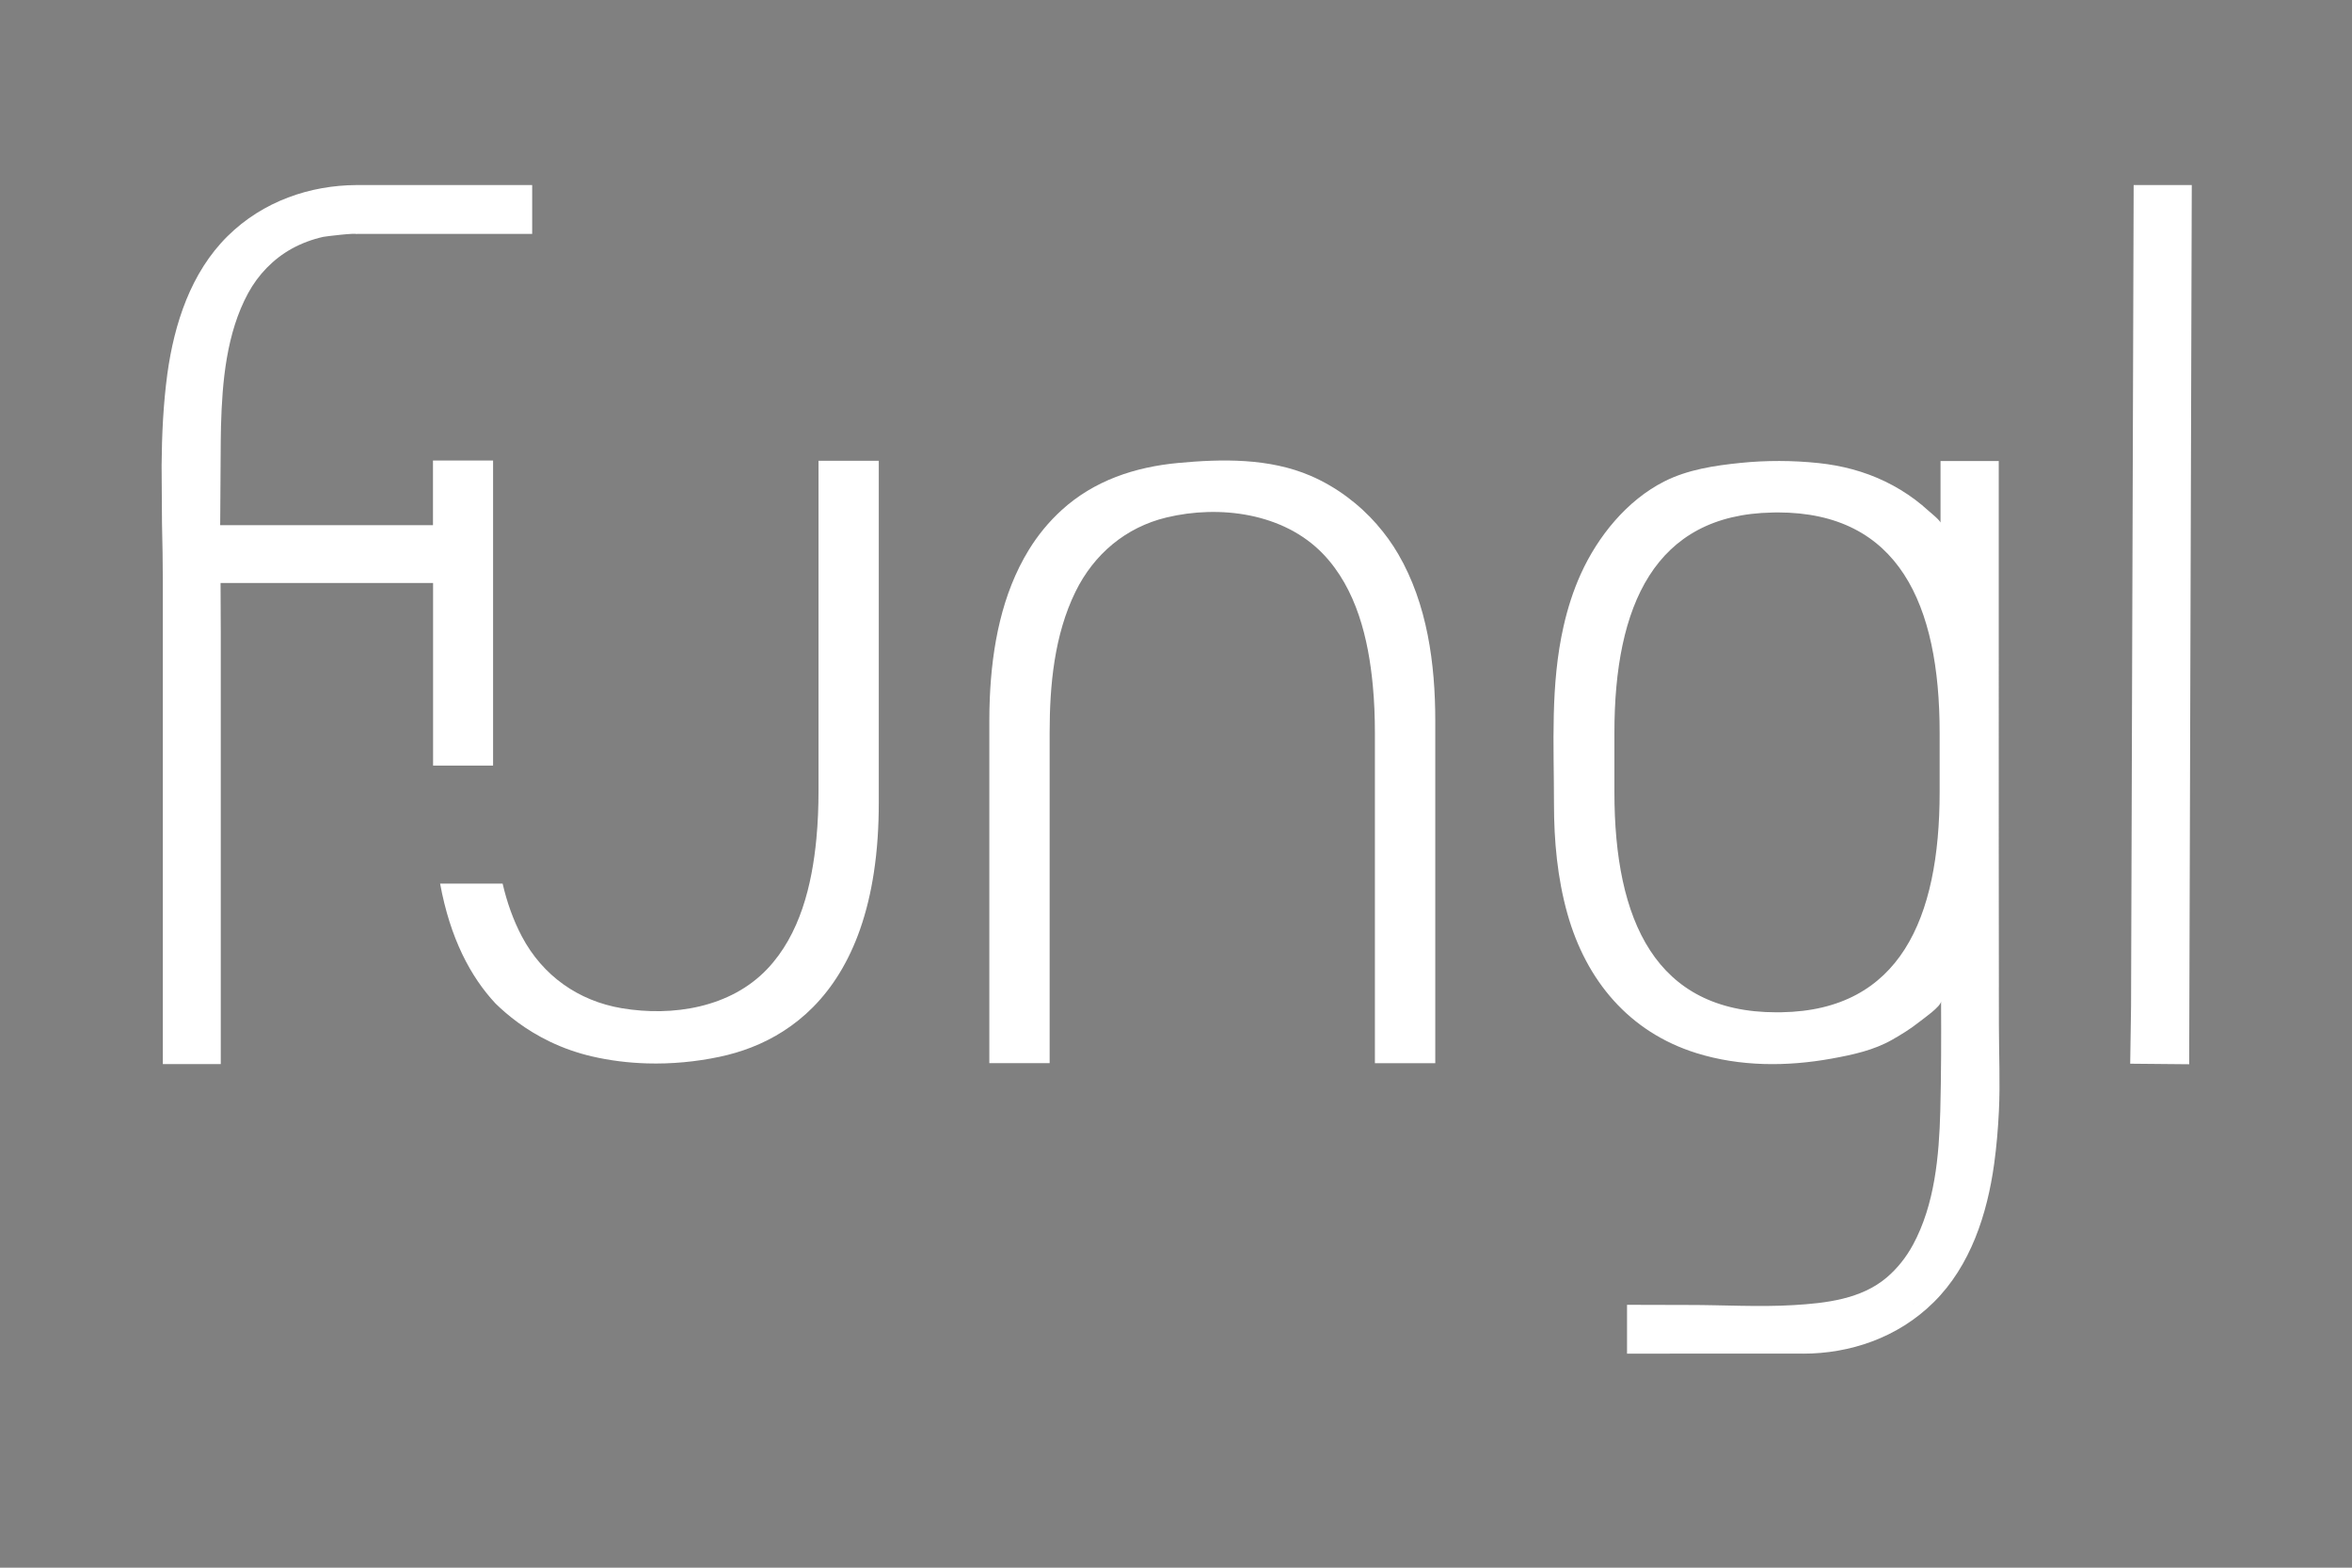
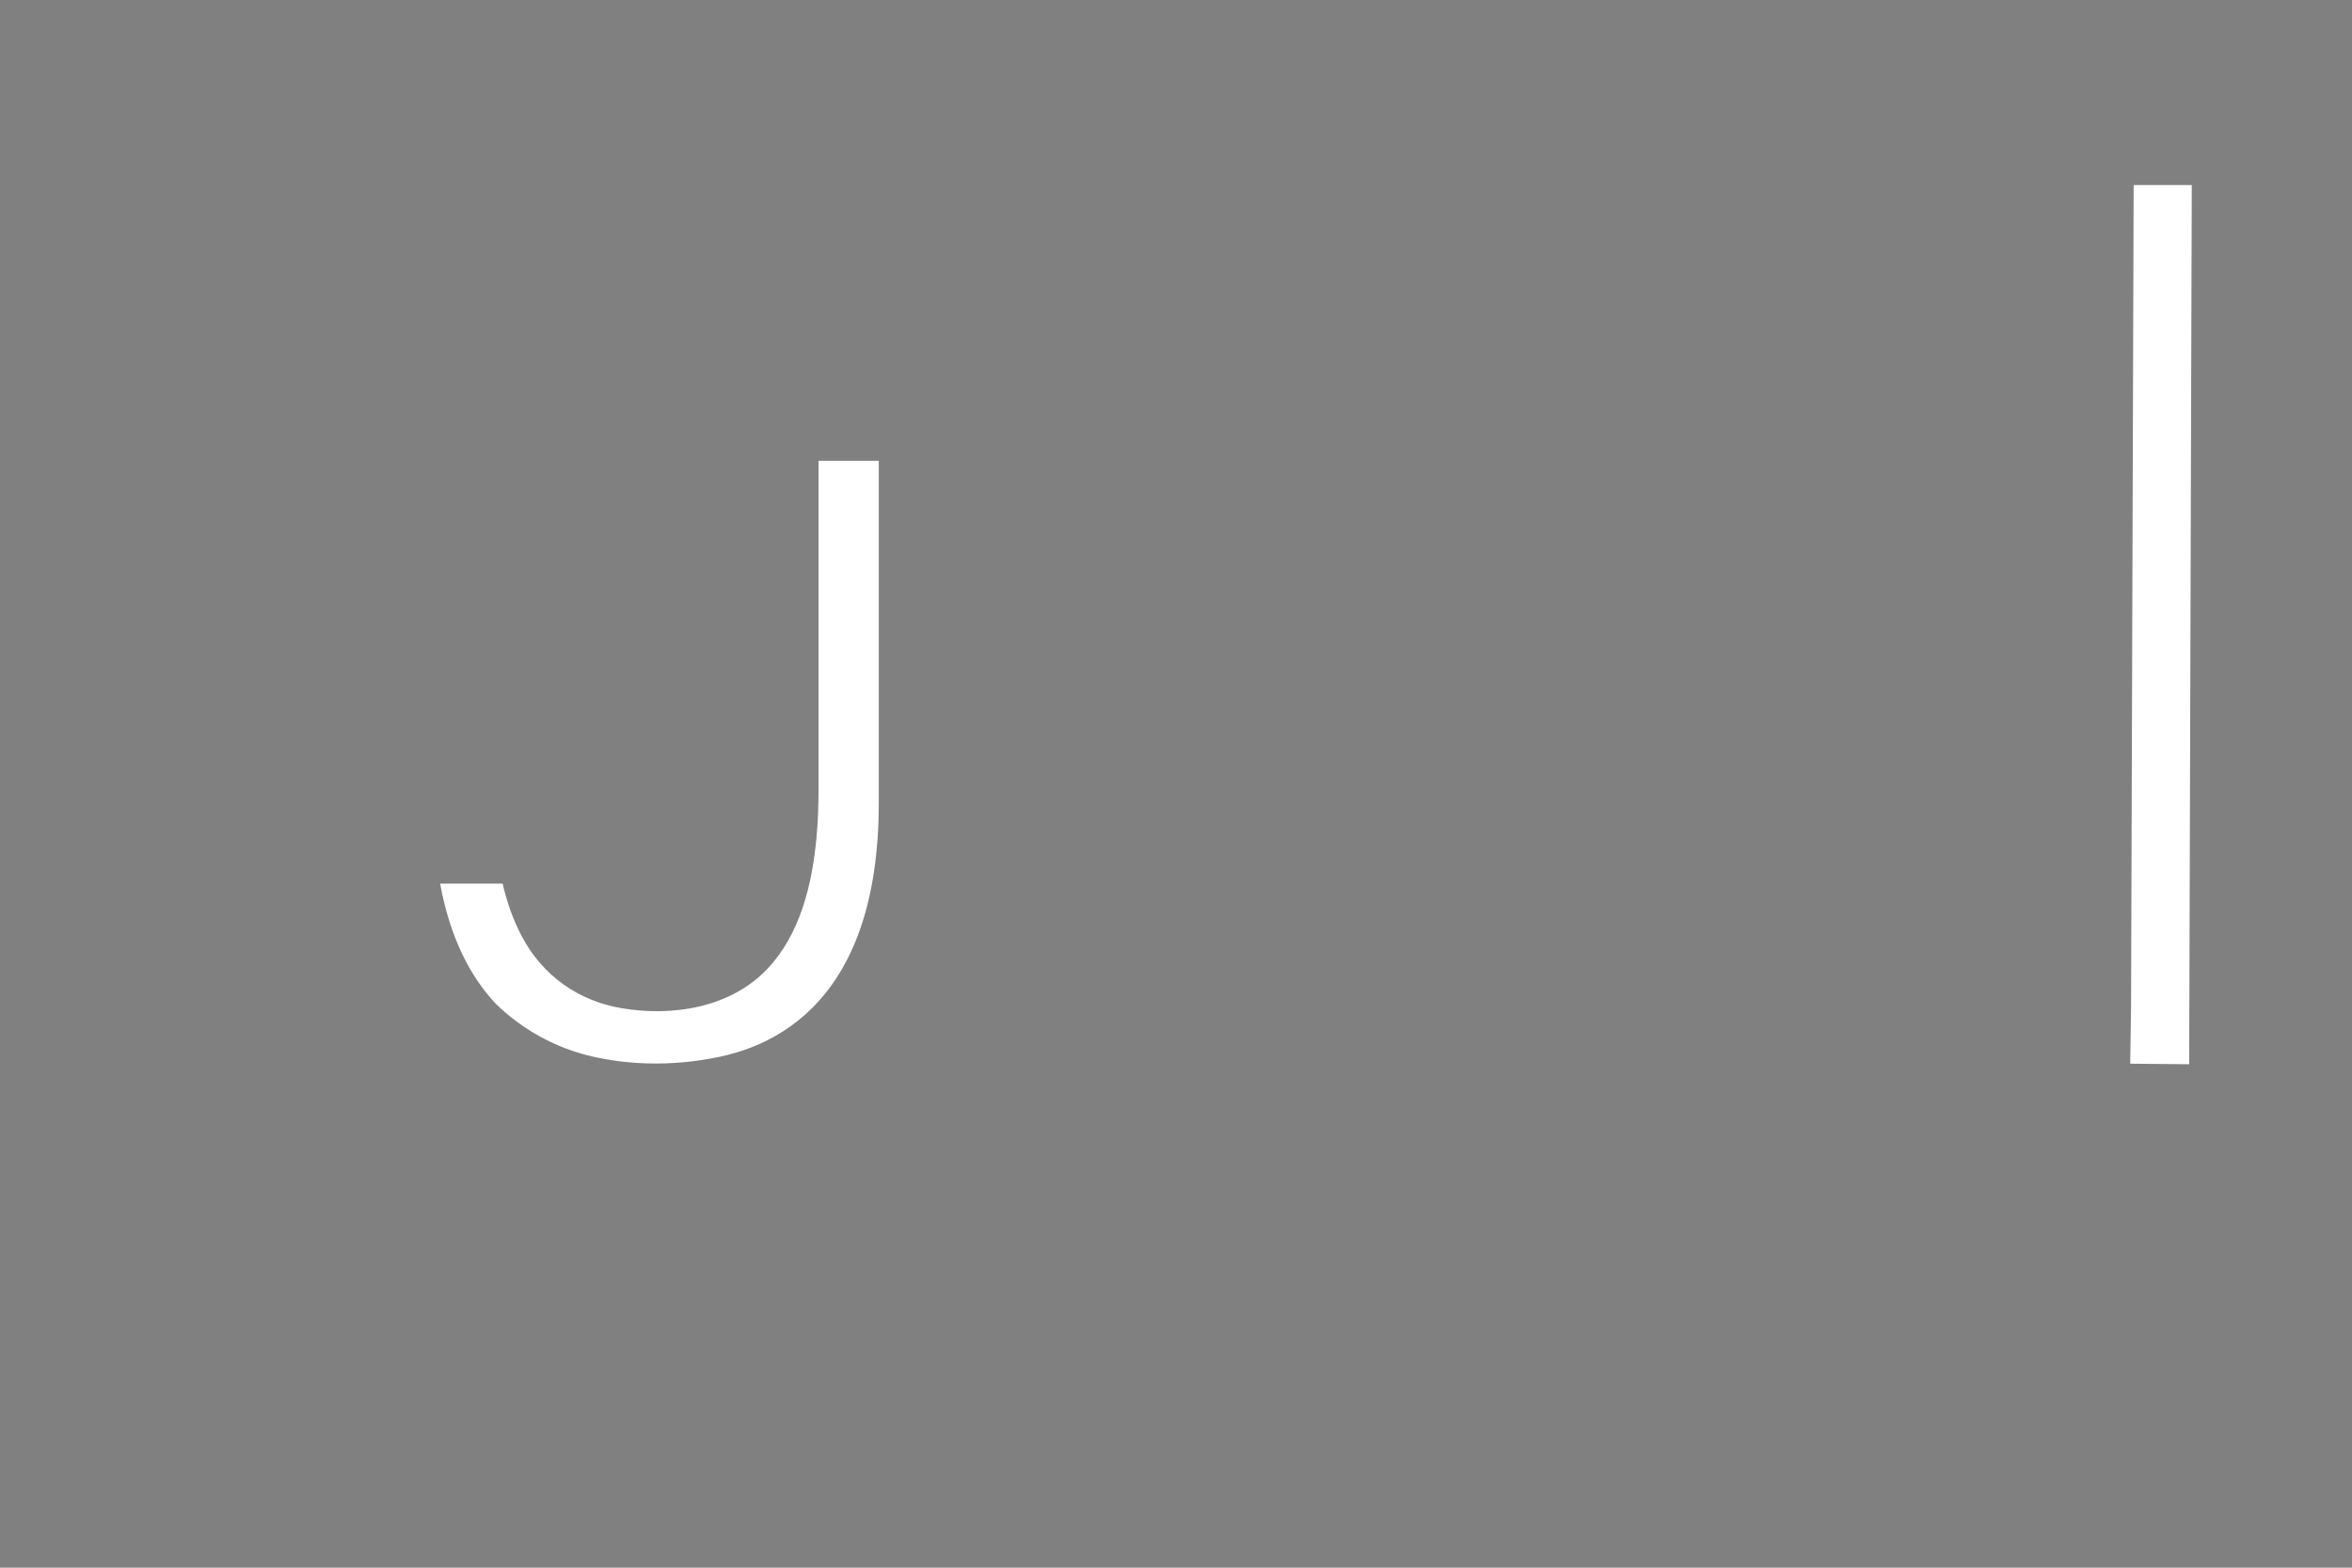
<svg xmlns="http://www.w3.org/2000/svg" xmlns:ns1="http://sodipodi.sourceforge.net/DTD/sodipodi-0.dtd" xmlns:ns2="http://www.inkscape.org/namespaces/inkscape" id="Vrstva_1" viewBox="0 0 900 600" version="1.1" ns1:docname="logo.svg" ns2:version="1.0.2 (e86c870879, 2021-01-15)" width="900" height="600">
  <rect x="0" y="0" width="900" height="600" fill="#808080" stroke="none" />
  <ns1:namedview pagecolor="#ffffff" bordercolor="#666666" borderopacity="1" objecttolerance="10" gridtolerance="10" guidetolerance="10" ns2:pageopacity="0.67058824" ns2:pageshadow="2" ns2:window-width="3840" ns2:window-height="2066" id="namedview21" showgrid="false" ns2:zoom="1.8111605" ns2:cx="388.42499" ns2:cy="422.39259" ns2:window-x="-11" ns2:window-y="-11" ns2:window-maximized="1" ns2:current-layer="Vrstva_1" ns2:document-rotation="0" ns2:pagecheckerboard="true" />
  <defs id="defs4">
    <style id="style2">.cls-1{fill:#111;}</style>
  </defs>
  <g id="g844" transform="translate(61.839,70.82)">
-     <path class="cls-1" d="m 665.62,429.27 c -0.41,0.02 -0.72,-0.03 -0.9,-0.06 -0.34,-0.07 -0.61,-0.19 -0.77,-0.27 3.97,-0.51 6.11,-0.78 6.11,-0.78 v 0 c 0,0 -2.99,1.02 -4.44,1.11 z" id="path6" />
-     <path class="cls-1" d="m 465.13,130 c -6.99,-7.99 -15.75,-14.53 -25.42,-18.7 -15.81,-6.82 -33.9,-6.51 -50.73,-4.93 -16.53,1.55 -32.11,6.7 -44.55,18.02 -4.91,4.47 -9.16,9.64 -12.62,15.3 -10.32,16.83 -14.04,36.98 -14.89,56.46 -0.13,2.95 -0.19,5.91 -0.19,8.87 0,0 0,108.59 0,108.59 0,0 0,22.28 0,22.28 v 0.19 h 23.08 V 209.59 c 0,-18.2 1.79,-37.45 9.92,-54 7.04,-14.32 19.2,-24.61 34.8,-28.36 20.34,-4.89 44.84,-1.71 59.87,13.92 12.84,13.35 17.41,32.6 19.08,50.5 0.56,5.96 0.79,11.96 0.79,17.95 v 126.49 h 23.1 c 0,0 0,-131.06 0,-131.06 0,-21.78 -3.05,-44.71 -14.19,-63.82 -2.3,-3.95 -5.01,-7.71 -8.06,-11.19 z" id="path8" style="fill:#ffffff;fill-opacity:1" />
-     <path class="cls-1" d="m 703.04,307.01 c 0,-6.27 -0.01,-12.55 -0.02,-18.82 0,-10.7 -0.03,-21.39 -0.03,-32.09 V 105.62 h -22.28 v 23.71 c 0.16,-0.76 -3.93,-4.05 -4.56,-4.62 -1.65,-1.52 -3.39,-2.95 -5.18,-4.3 -3.59,-2.69 -7.45,-5.02 -11.49,-6.97 -8.03,-3.88 -16.61,-6.1 -25.45,-7.03 -9.95,-1.04 -20.02,-1.07 -29.97,-0.05 -9.87,1.01 -20.1,2.55 -29.03,7.07 -14.3,7.23 -25.45,21.01 -31.98,35.45 -2.88,6.38 -5.01,13.08 -6.56,19.9 -5.12,22.54 -3.69,45.24 -3.69,68.12 0,14.12 1.31,28.37 5.14,42 7.16,25.5 23.59,45.26 49.3,53.31 16.75,5.24 34.7,5.23 51.85,2.12 8.09,-1.47 16.07,-3.18 23.19,-7.25 3.57,-2.04 7.02,-4.17 10.24,-6.73 1.51,-1.2 8.41,-5.98 8.4,-7.96 0.08,14.01 0.06,28.03 -0.3,42.02 -0.46,17.23 -2.11,35.79 -10.46,51.2 -2.56,4.71 -5.92,9 -10.02,12.49 -9.79,8.32 -23.27,9.84 -35.64,10.58 -13.46,0.8 -26.94,-0.07 -40.4,-0.05 -7.78,0.01 -15.56,-0.06 -23.35,-0.06 v 18.69 c 0,0 67.3,0 67.3,-0.02 0,0 0.15,0 0.15,0.02 17.69,0 36.1,-5.98 49.93,-19.7 14.08,-13.95 20.46,-33.74 23.1,-52.93 0.93,-6.71 1.49,-13.46 1.82,-20.23 0.52,-10.8 0.01,-21.75 0,-32.56 0,-4.94 -0.01,-9.88 -0.02,-14.81 z m -22.67,-74.67 c 0,48.57 -15.33,83.49 -60.45,84.26 -0.51,0.02 -1.01,0.02 -1.52,0.02 h -0.46 c -46.31,0 -62.02,-35.15 -62.02,-84.28 V 209.6 c 0,-48.57 15.37,-83.47 60.45,-84.26 0.25,-0.02 0.51,-0.04 0.76,-0.02 0.28,-0.02 0.53,-0.02 0.8,-0.02 h 0.46 c 46.31,0 61.98,35.17 61.98,84.3 z" id="path10" style="fill:#ffffff;fill-opacity:1" />
    <path class="cls-1" d="m 754.61,0.01 -0.99,314.27 c -0.11,7.34 -0.22,14.68 -0.33,22.01 l 22.57,0.21 0.99,-336.49 z" id="path12" style="fill:#ffffff;fill-opacity:1" />
-     <path class="cls-1" d="m 670.46,428.12 v 0.02 c -0.13,0.02 -0.25,0.02 -0.4,0.02 0.13,-0.02 0.27,-0.02 0.4,-0.04 z" id="path14" />
-     <path class="cls-1" d="m 22.41,129.47 v 0.71 h 81.43 v -24.74 h 23 V 222.19 H 103.88 V 152.32 H 22.56 c 0.04,6.32 0.08,12.65 0.08,18.97 V 336.44 H 0.47 V 152.15 c 0,-7.55 -0.15,-15.08 -0.32,-22.68 L 0,107.3 C 0.09,95.56 0.64,83.87 2.2,72.26 4.83,53.16 11.17,33.5 25.2,19.61 38.85,6.08 56.96,0.12 74.44,0.01 v 0 C 74.44,0.01 141.8,0 141.8,0 V 18.69 H 74.65 v 0.13 c 0.01,-0.63 -11.75,0.81 -12.78,1.01 -4.2,0.94 -8.31,2.46 -12.1,4.55 -7.06,3.93 -12.82,9.92 -16.68,17.03 -8.29,15.32 -9.9,33.79 -10.37,50.98 -0.04,1.88 -0.07,3.77 -0.09,5.65 -0.08,10.47 -0.15,20.95 -0.21,31.42 z" id="path16" style="fill:#ffffff;fill-opacity:1" />
    <path class="cls-1" d="m 251.37,105.53 v 126.36 c 0,6.12 -0.24,12.25 -0.82,18.34 -1.69,17.65 -6.24,36.59 -18.81,49.82 -14.07,14.81 -36.19,18.28 -55.64,15.01 -16.65,-2.8 -30.29,-12.48 -38.21,-27.41 -3.38,-6.39 -5.76,-13.23 -7.4,-20.29 h -23.92 c 3.84,20.93 11.64,35.65 21.22,45.91 4.48,4.37 11.36,10.07 20.9,14.63 5.07,2.43 10.41,4.29 15.88,5.57 6.92,1.61 14.04,2.49 21.2,2.7 9.31,0.27 18.66,-0.61 27.68,-2.51 4.17,-0.88 8.28,-2.08 12.25,-3.63 4.24,-1.66 8.33,-3.71 12.16,-6.17 4.13,-2.64 7.97,-5.74 11.42,-9.23 3.83,-3.87 7.17,-8.19 10.02,-12.83 3.28,-5.33 5.9,-11.05 7.97,-16.95 2.45,-7.01 4.14,-14.27 5.26,-21.61 1.36,-8.86 1.9,-17.84 1.9,-26.8 V 105.53 Z" id="path18" style="fill:#ffffff;fill-opacity:1" />
  </g>
</svg>